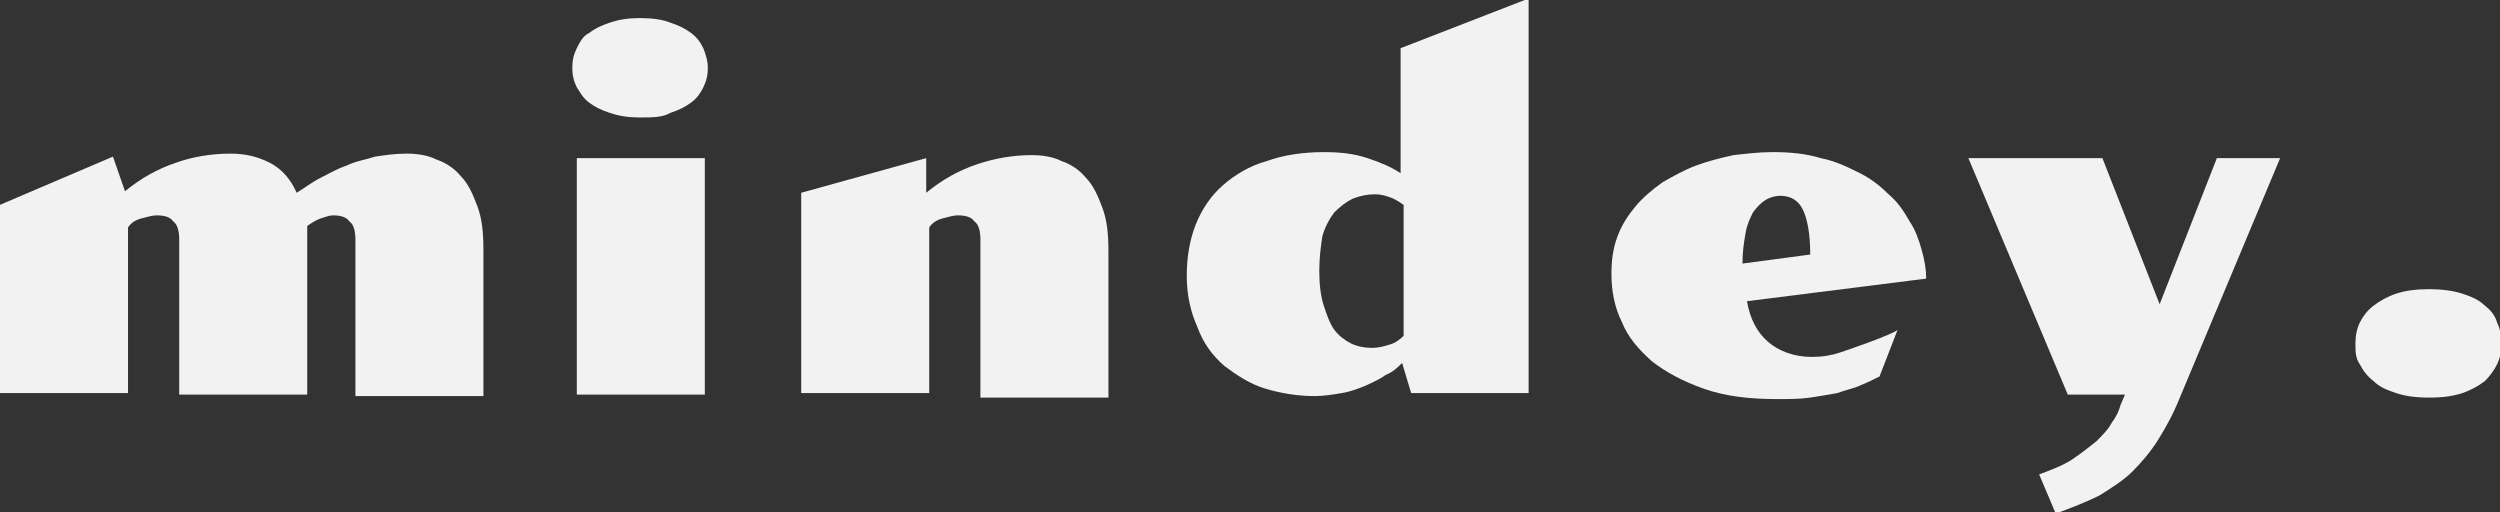
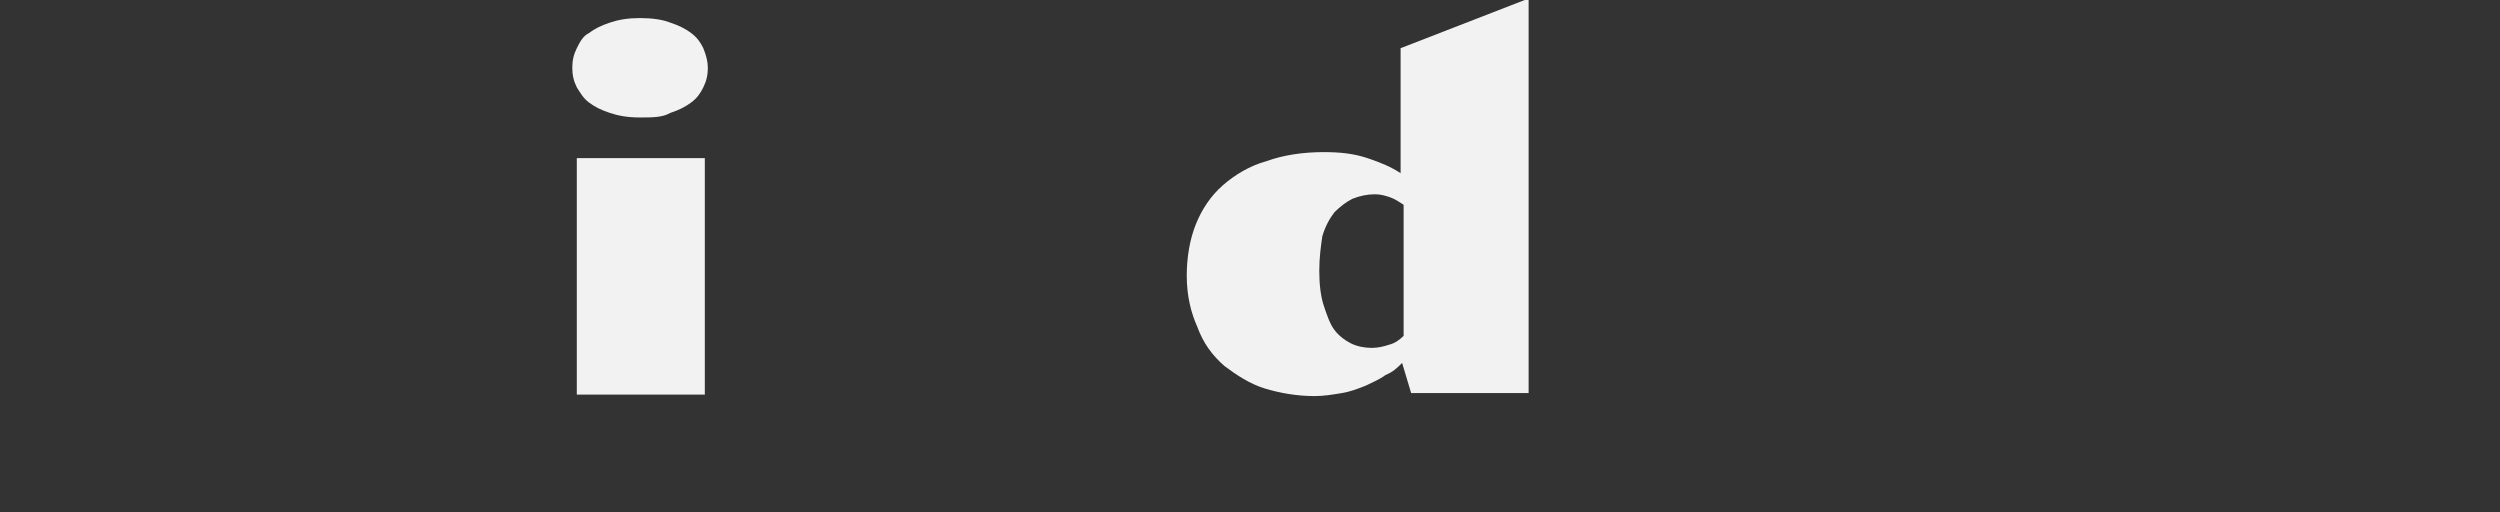
<svg xmlns="http://www.w3.org/2000/svg" enable-background="new 0 0 166 34" viewBox="0 0 166 34">
  <rect x="0" y="0" width="166" height="34" fill="#333333" stroke="none" />
  <g fill="#f2f2f2">
-     <path d="m0 13.6 7.5-3.2.8 2.3c1.1-.9 2.2-1.5 3.4-1.9 1.1-.4 2.4-.6 3.6-.6 1 0 1.8.2 2.6.6s1.4 1.1 1.8 2c.5-.3 1-.7 1.6-1s1.1-.6 1.7-.8c.6-.3 1.3-.4 1.9-.6.7-.1 1.3-.2 2.1-.2.7 0 1.4.1 2 .4.6.2 1.2.6 1.6 1.1.5.5.8 1.2 1.1 2s.4 1.7.4 2.9v9.7h-8.5v-10.4c0-.5-.1-1-.4-1.2-.2-.3-.6-.4-1.1-.4-.2 0-.5.1-.8.2s-.6.3-.9.5v11.2h-8.5v-10.3c0-.5-.1-1-.4-1.2-.2-.3-.6-.4-1.1-.4-.3 0-.6.1-1 .2s-.7.3-.9.6v11h-8.5z" />
    <path d="m42.5 7.8c-.8 0-1.4-.1-2-.3s-1-.4-1.4-.7-.6-.7-.8-1c-.2-.4-.3-.8-.3-1.3s.1-.9.3-1.3.4-.8.8-1c.4-.3.8-.5 1.4-.7s1.2-.3 2-.3 1.5.1 2 .3c.6.2 1 .4 1.4.7s.6.6.8 1c.2.5.3.9.3 1.3 0 .5-.1.9-.3 1.3s-.4.7-.8 1-.8.5-1.4.7c-.5.3-1.2.3-2 .3zm-4.2 2.7h8.5v15.7h-8.5z" />
-     <path d="m53.2 12.8 8.3-2.3v2.3c1.1-.9 2.2-1.5 3.4-1.9s2.4-.6 3.6-.6c.7 0 1.4.1 2 .4.6.2 1.2.6 1.6 1.1.5.5.8 1.2 1.1 2s.4 1.7.4 2.9v9.7h-8.5v-10.5c0-.5-.1-1-.4-1.2-.2-.3-.6-.4-1.1-.4-.3 0-.6.1-1 .2s-.7.3-.9.6v11h-8.5z" />
    <path d="m78.8 18.3c0-1.2.2-2.4.6-3.4s1-1.9 1.8-2.6 1.8-1.3 2.9-1.6c1.1-.4 2.4-.6 3.8-.6 1.1 0 2 .1 2.9.4s1.6.6 2.2 1v-8.3l8.5-3.3v26.2h-7.8l-.6-2c-.3.3-.6.6-1.1.8-.4.3-.9.5-1.3.7-.5.2-1 .4-1.6.5s-1.2.2-1.8.2c-1.2 0-2.3-.2-3.3-.5s-1.9-.9-2.7-1.5c-.8-.7-1.4-1.5-1.8-2.6-.4-.9-.7-2-.7-3.4zm8.8-.3c0 .9.1 1.7.3 2.3s.4 1.2.7 1.6.7.7 1.1.9.9.3 1.4.3c.4 0 .8-.1 1.1-.2.4-.1.7-.3 1-.6v-8.7c-.3-.2-.6-.4-.9-.5s-.6-.2-1-.2c-.5 0-1 .1-1.5.3-.4.2-.8.5-1.2.9-.3.4-.6.9-.8 1.6-.1.7-.2 1.4-.2 2.3z" />
-     <path d="m107 18.2c0-.9.1-1.7.4-2.5s.7-1.4 1.2-2 1.1-1.1 1.8-1.6c.7-.4 1.4-.8 2.2-1.1s1.6-.5 2.5-.7c.9-.1 1.7-.2 2.6-.2 1.2 0 2.2.1 3.2.4 1 .2 1.8.6 2.6 1s1.4.9 1.9 1.4c.6.5 1 1.1 1.4 1.8.4.6.6 1.2.8 1.9s.3 1.3.3 1.9l-11.9 1.5c.2 1.2.7 2.1 1.4 2.7s1.7 1 2.9 1c.7 0 1.3-.1 1.9-.3s3.5-1.2 3.8-1.5l-1.2 3.1c-.4.2-.8.4-1.3.6-.4.2-1 .3-1.5.5-.5.1-1.2.2-1.8.3-.7.1-1.4.1-2.2.1-1.9 0-3.5-.2-4.9-.7s-2.5-1.1-3.4-1.8c-.9-.8-1.6-1.6-2-2.6-.5-1-.7-2.1-.7-3.2zm13.2-1.3c0-1.4-.2-2.4-.5-3s-.8-.9-1.5-.9c-.3 0-.7.1-1 .3s-.5.4-.8.8c-.2.4-.4.8-.5 1.4s-.2 1.2-.2 2z" />
-     <path d="m130.7 10.5h8.9l3.8 9.7 3.8-9.7h4.2l-6.7 16c-.4 1-.9 1.9-1.4 2.7s-1.1 1.5-1.7 2.1-1.4 1.1-2.2 1.6c-.8.4-1.8.8-2.9 1.2l-1.1-2.6c.8-.3 1.6-.6 2.2-1s1.1-.8 1.6-1.2c.4-.4.8-.8 1-1.2.3-.4.5-.8.6-1.2l.3-.7h-3.8z" />
-     <path d="m156.4 22.8c0-.5.1-1 .3-1.4s.5-.8.9-1.1.9-.6 1.5-.8 1.3-.3 2.2-.3c.8 0 1.6.1 2.2.3s1.1.4 1.5.8c.4.3.7.7.8 1.1.2.4.3.9.3 1.4s-.1 1-.3 1.4-.5.8-.8 1.1c-.4.3-.9.6-1.5.8s-1.3.3-2.2.3-1.6-.1-2.2-.3-1.1-.4-1.5-.8c-.4-.3-.7-.7-.9-1.1-.3-.4-.3-.9-.3-1.4z" />
  </g>
</svg>